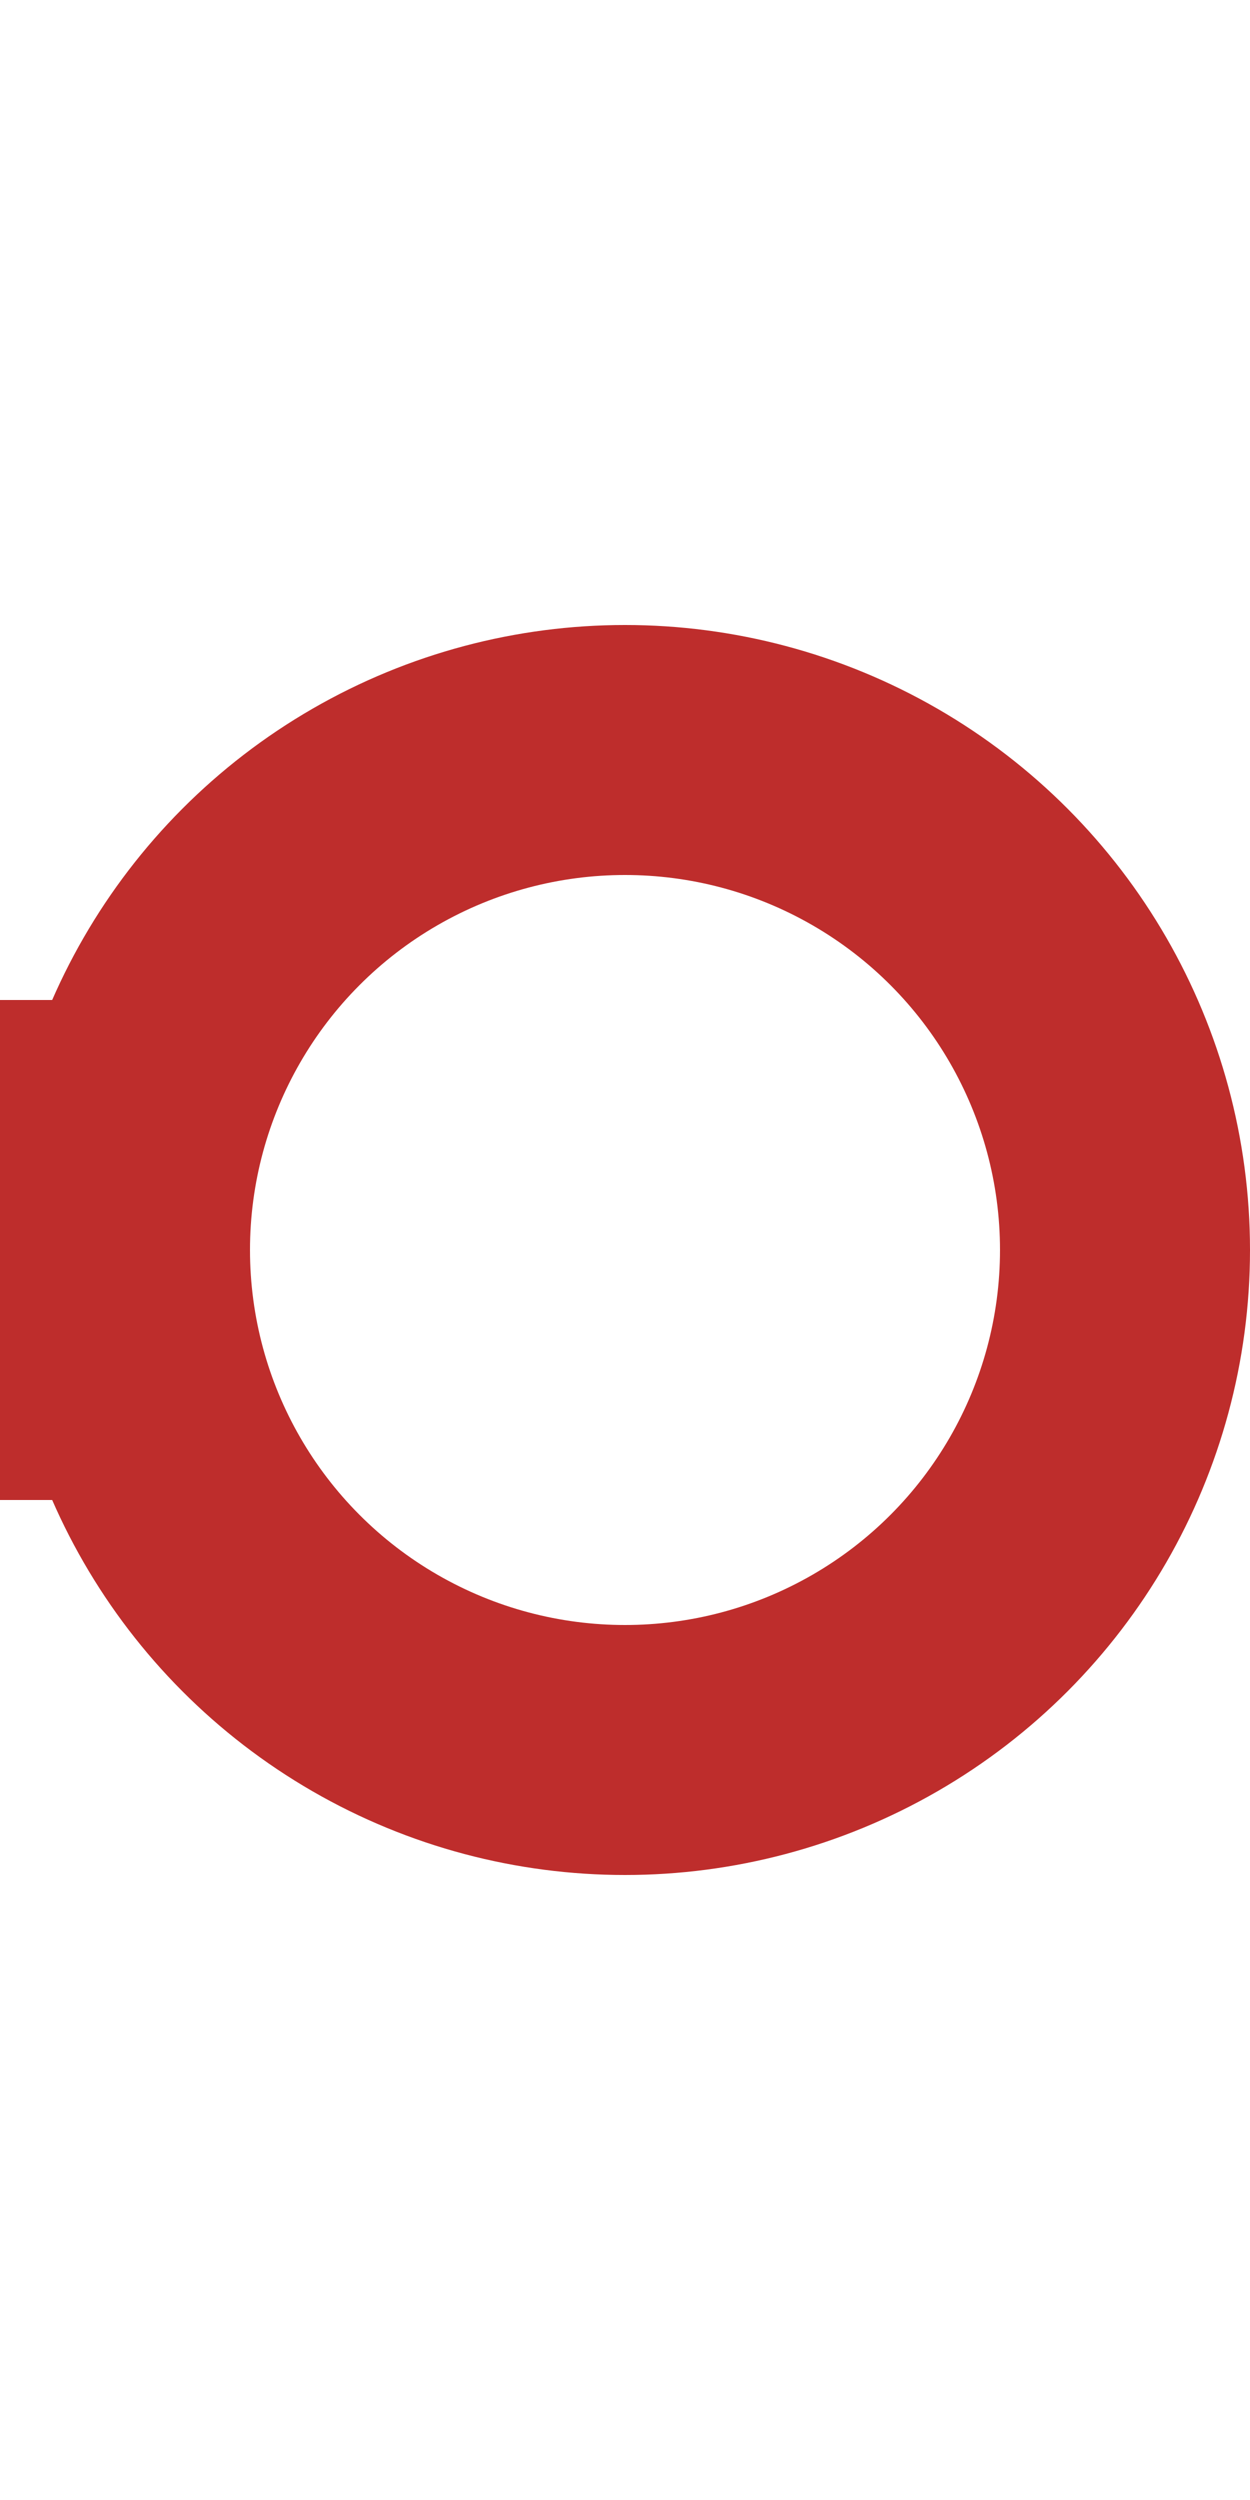
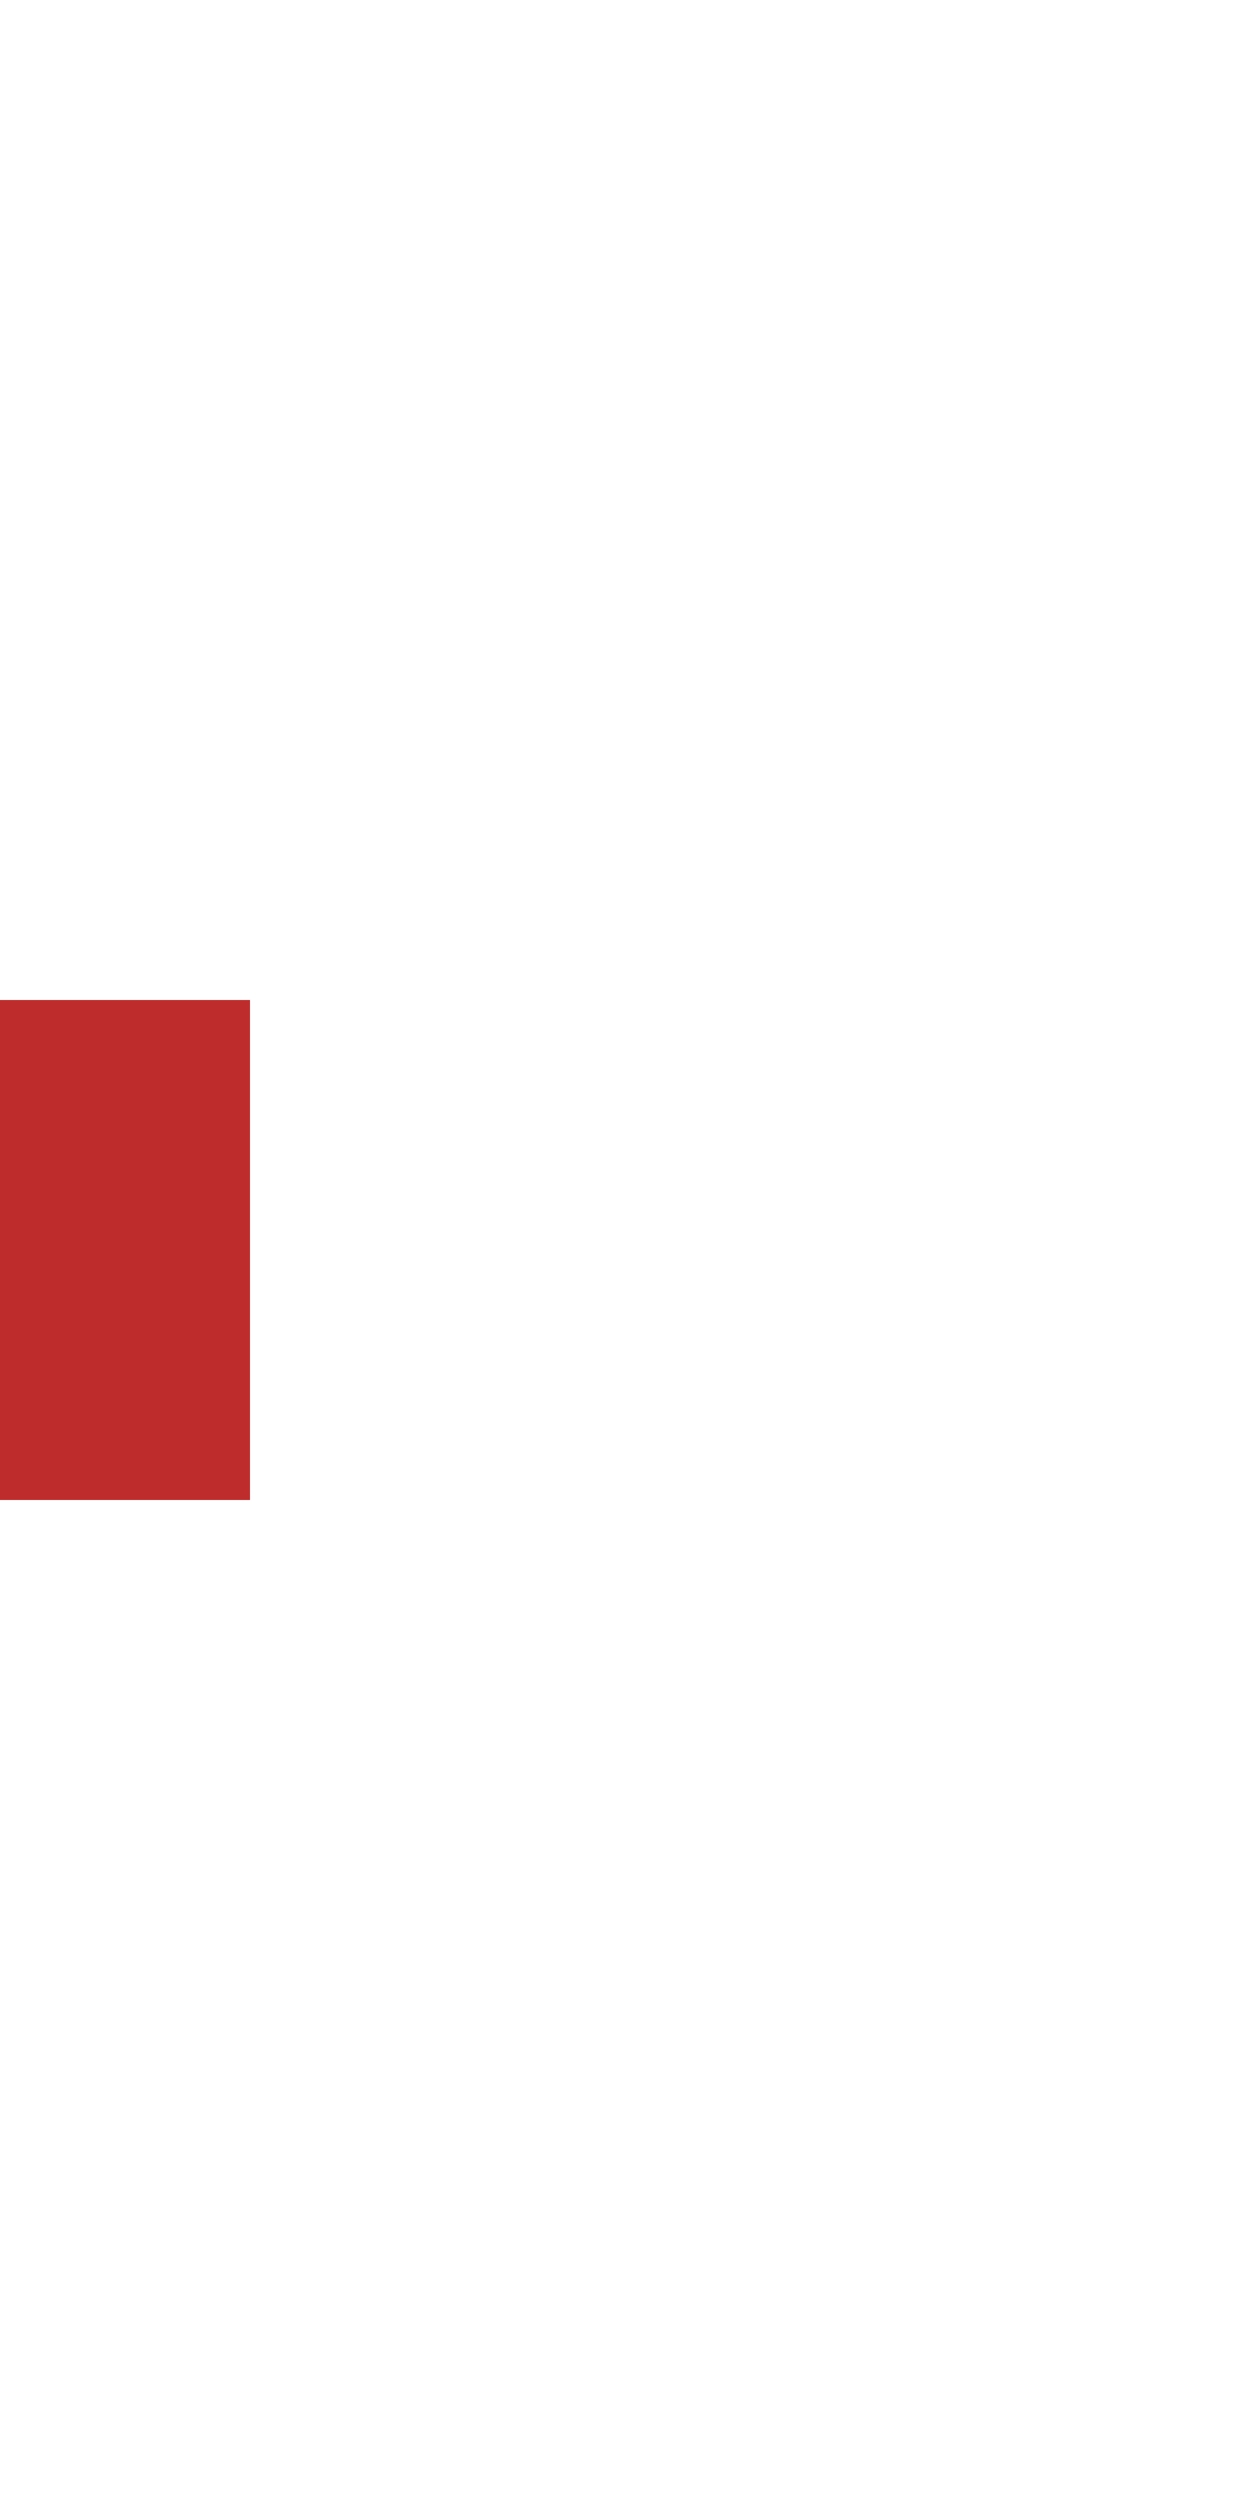
<svg xmlns="http://www.w3.org/2000/svg" width="250" height="500">
  <title>dKDSTr</title>
  <g style="stroke:#be2d2c; stroke-width:100; fill:none;">
    <path d="M 0,250 H50" />
  </g>
  <g stroke="#be2d2c" stroke-width="50" fill="none">
-     <circle cx="125" cy="250" r="100" />
-   </g>
+     </g>
</svg>